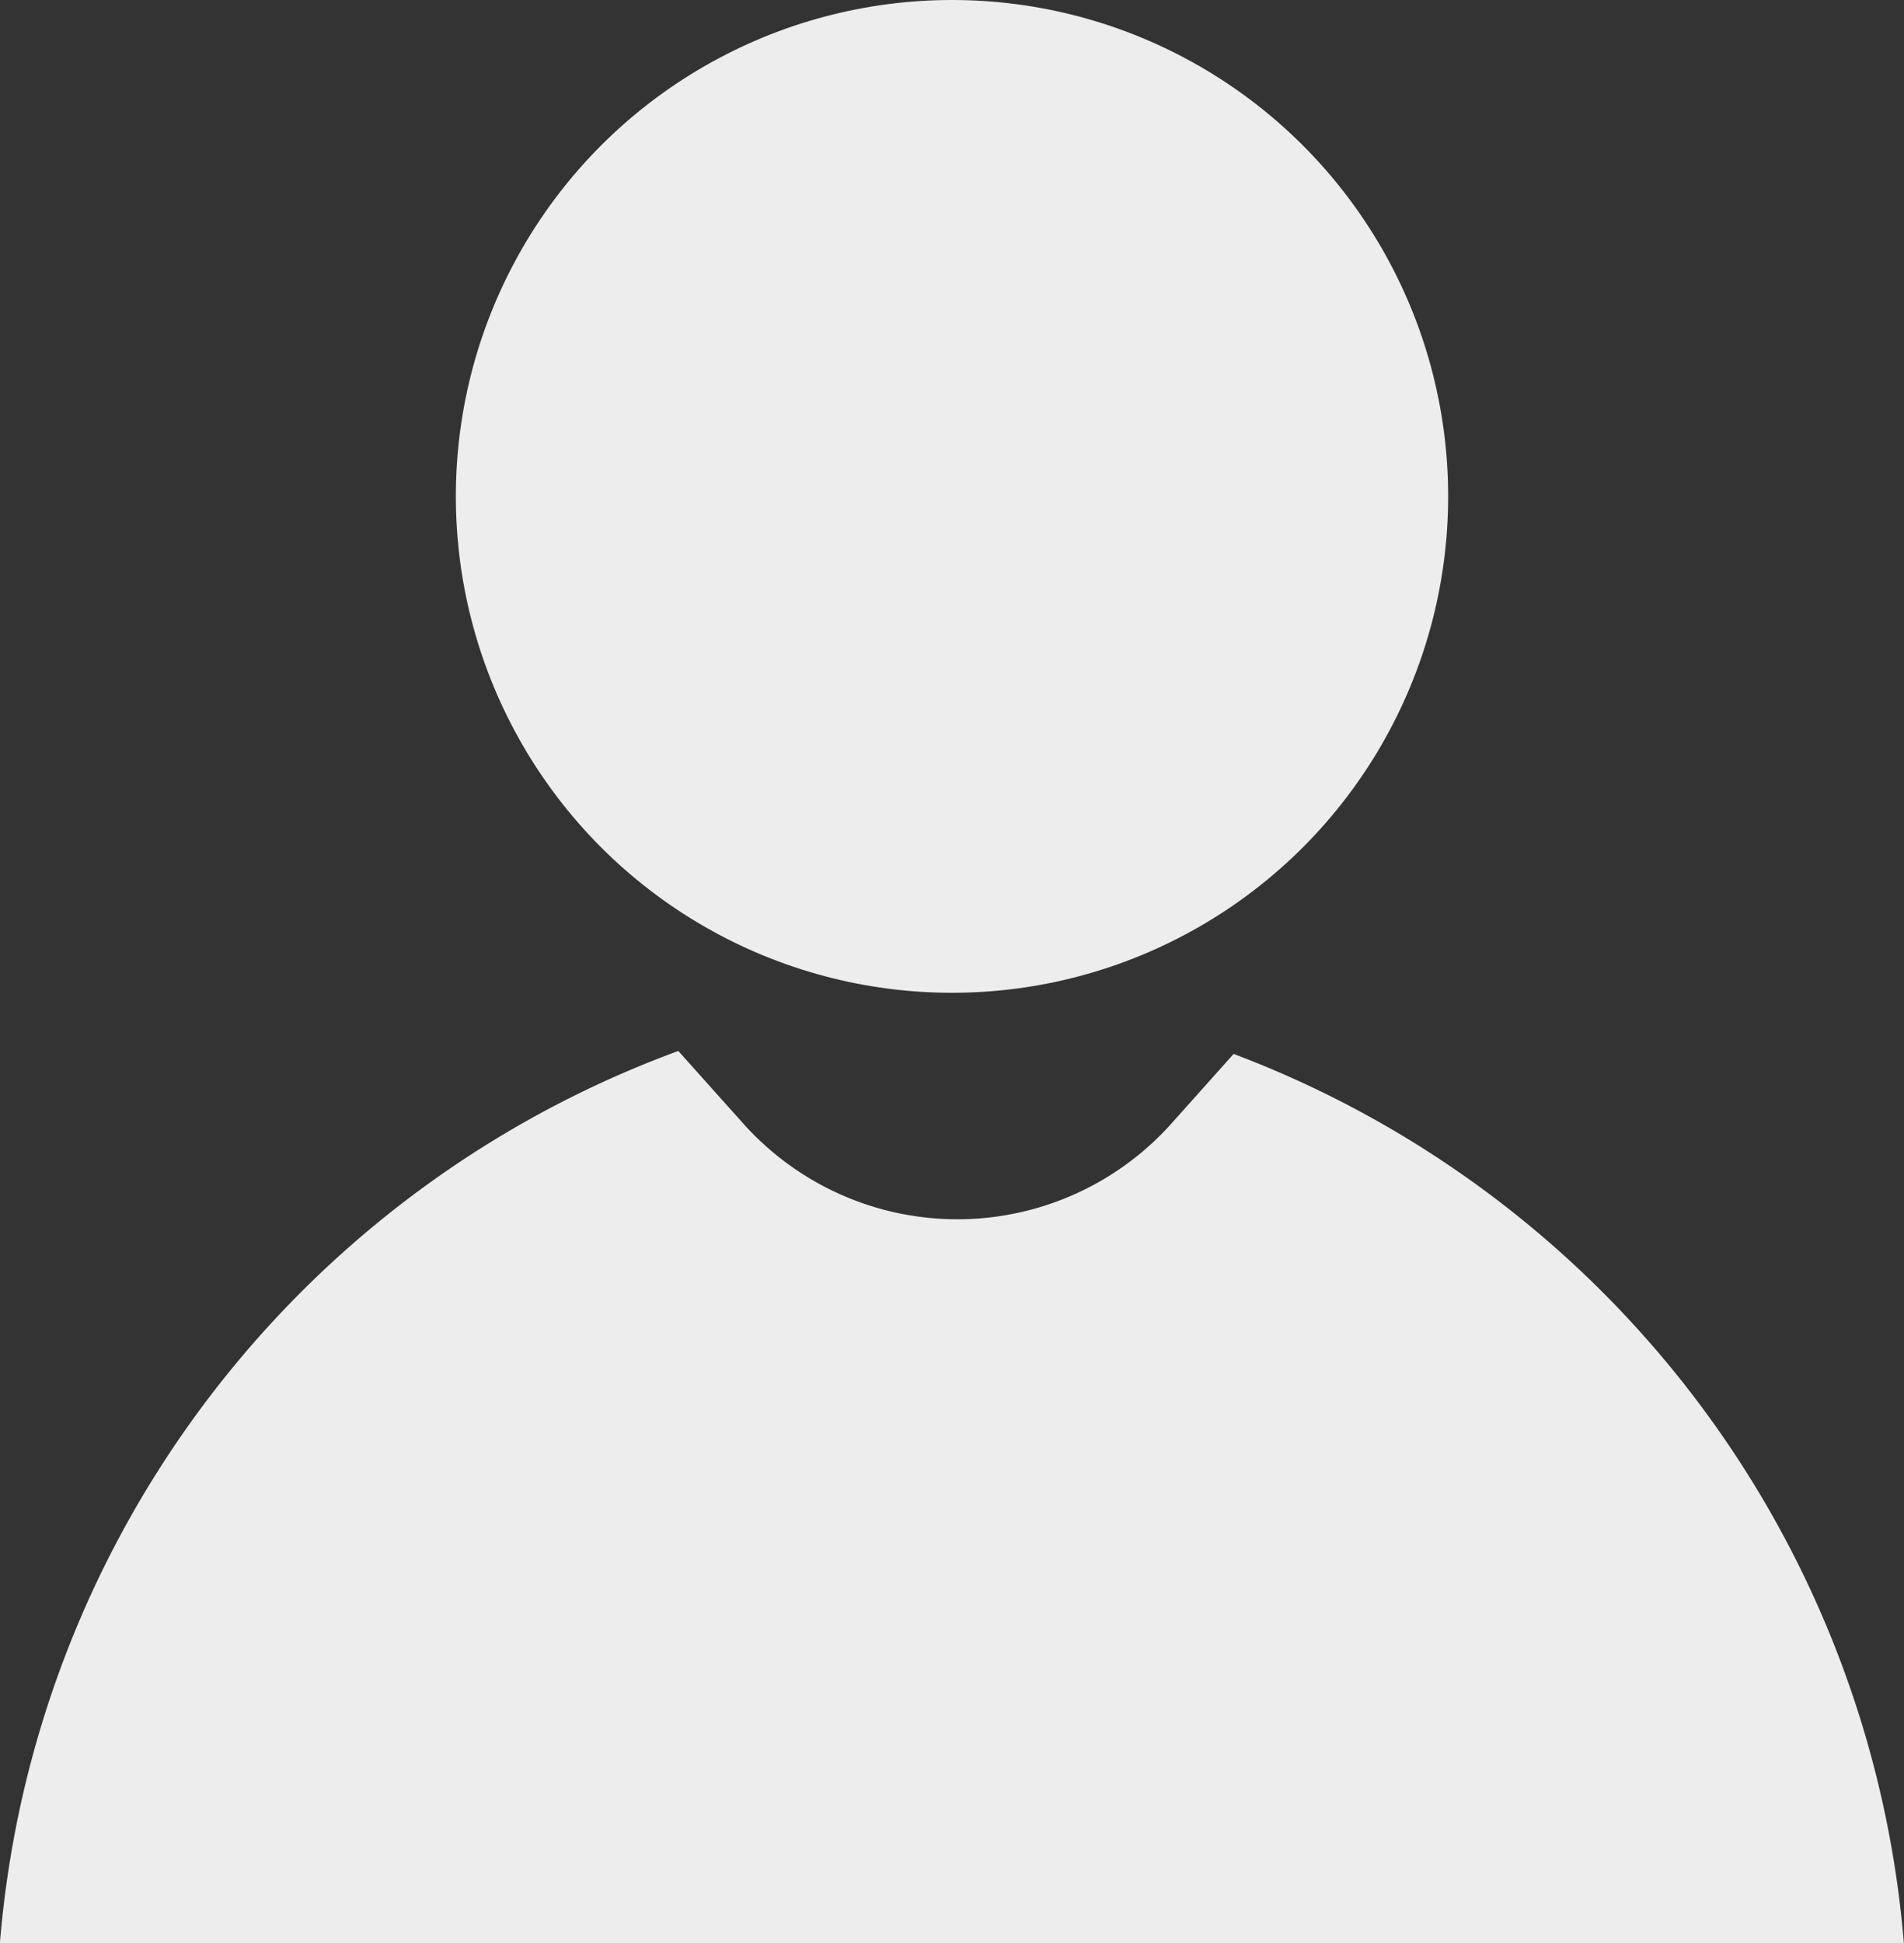
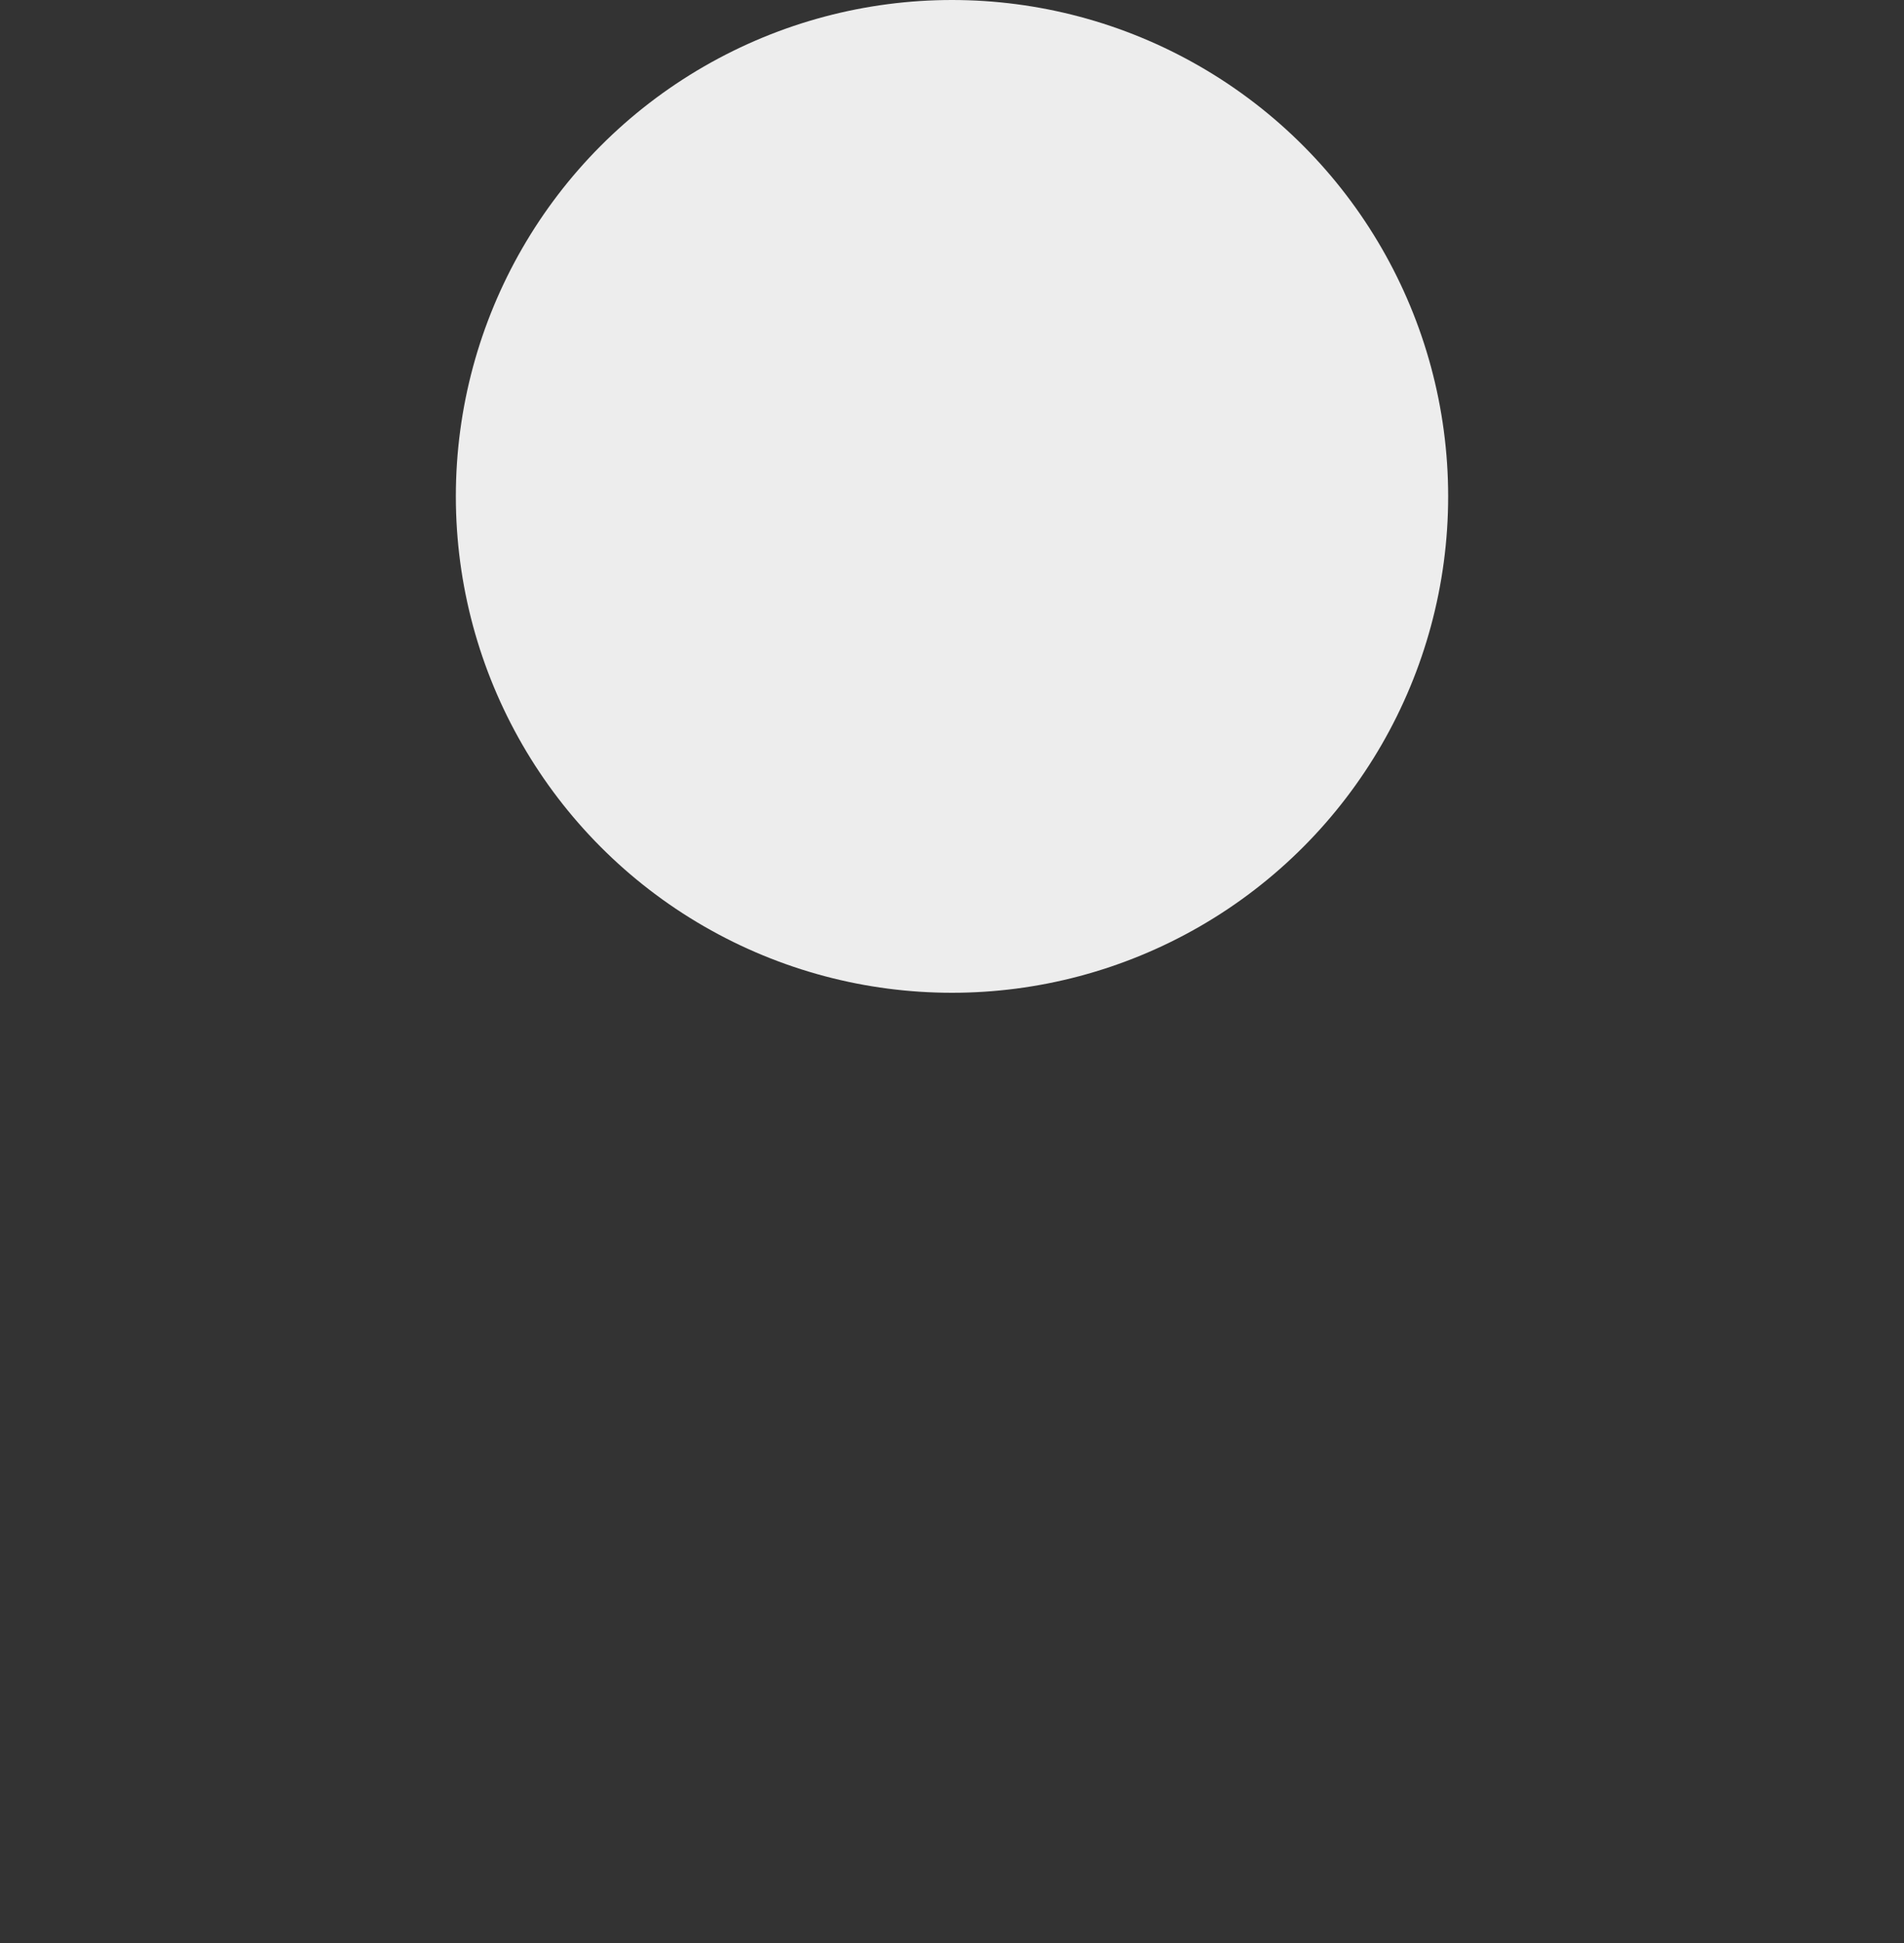
<svg xmlns="http://www.w3.org/2000/svg" width="16.766" height="17.104" viewBox="0 0 16.766 17.104">
  <rect x="0" y="0" width="16.766" height="17.104" fill="#333333" stroke="none" />
  <g id="Group_846" data-name="Group 846" transform="translate(-190.112 -246.763)" style="isolation: isolate">
-     <path id="Path_842" data-name="Path 842" d="M200.975,260.864l-.548.613a2.53,2.53,0,0,1-3.77,0l-.572-.639a9.159,9.159,0,0,0-5.974,7.854h16.766A9.169,9.169,0,0,0,200.975,260.864Z" transform="translate(0 -4.825)" fill="#ededed" />
    <circle id="Ellipse_2" data-name="Ellipse 2" cx="4.369" cy="4.369" r="4.369" transform="translate(194.126 246.763)" fill="#ededed" />
  </g>
</svg>